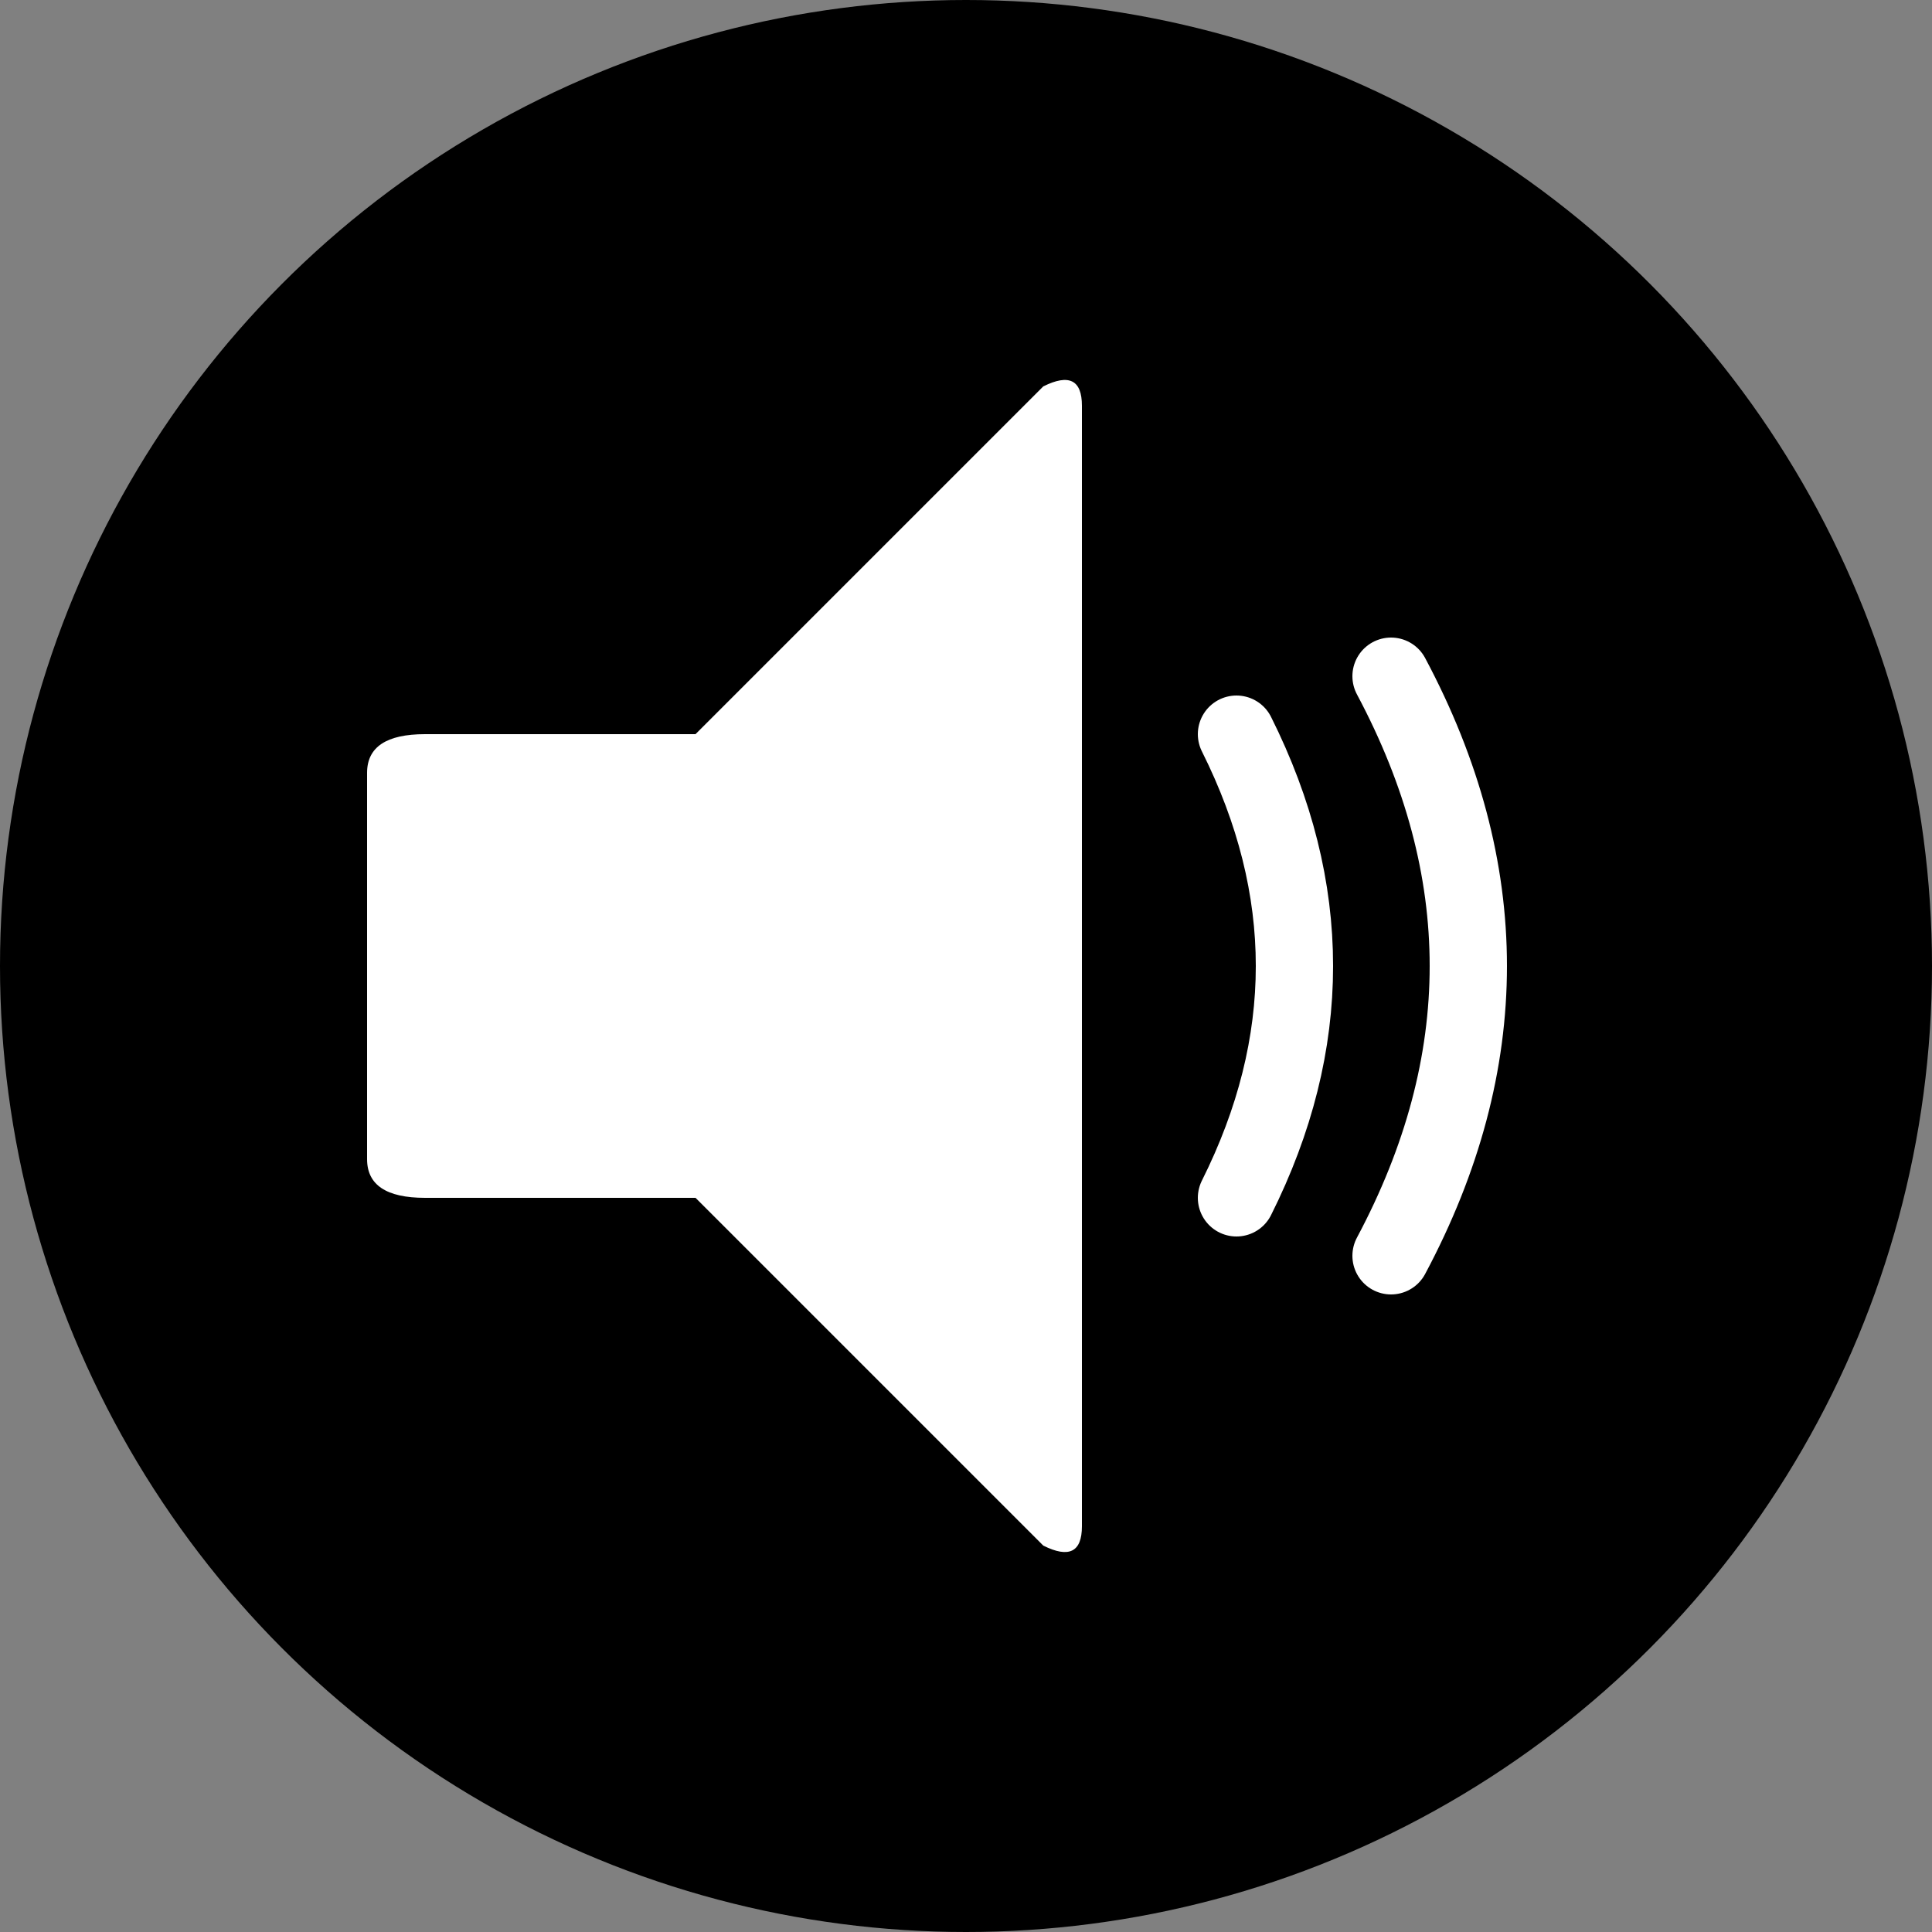
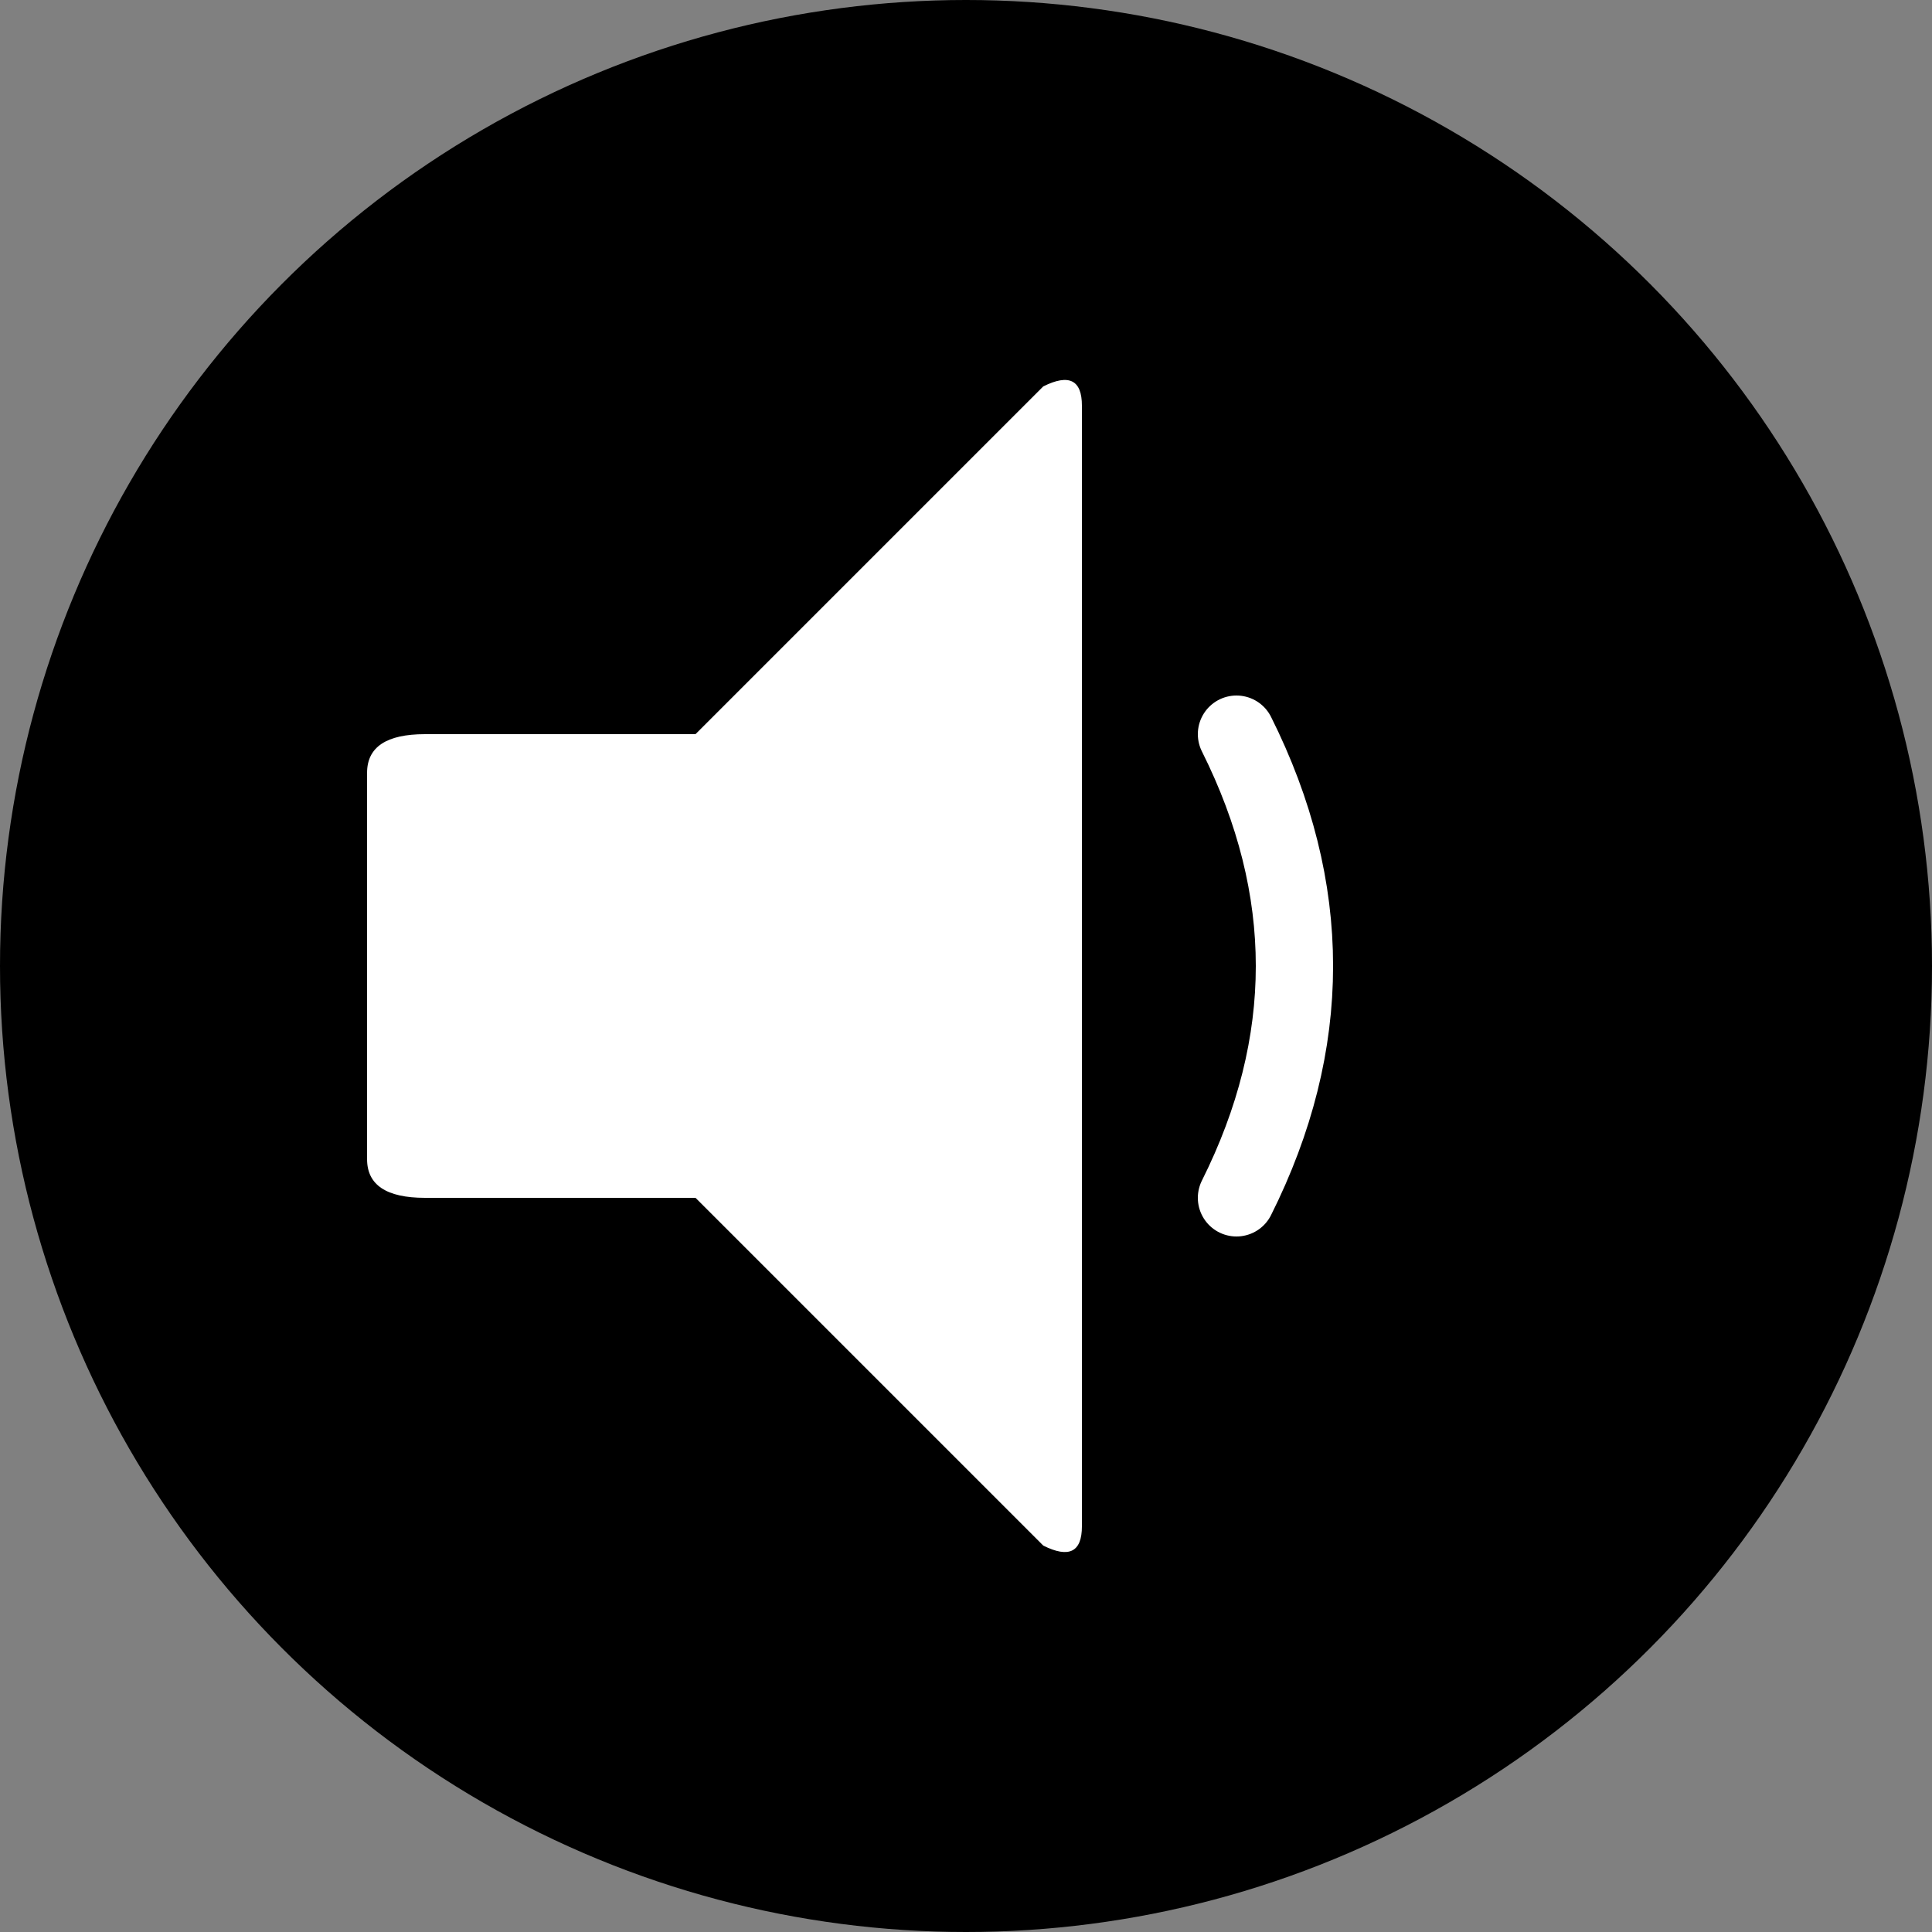
<svg xmlns="http://www.w3.org/2000/svg" width="100" height="100" viewBox="0 0 100 100">
  <rect x="0" y="0" width="100" height="100" fill="#808080" stroke="none" />
  <circle cx="50" cy="50" r="50" fill="black" />
  <path d="M19 40 Q19 38 22 38 H36 L54 20 Q56 19 56 21 V79 Q56 81 54 80 L36 62 H22 Q19 62 19 60 Z" fill="white" />
  <path d="M64 38 Q70 50 64 62" stroke="white" stroke-width="4" fill="none" stroke-linecap="round" />
-   <path d="M72 35 Q80 50 72 65" stroke="white" stroke-width="4" fill="none" stroke-linecap="round" />
</svg>